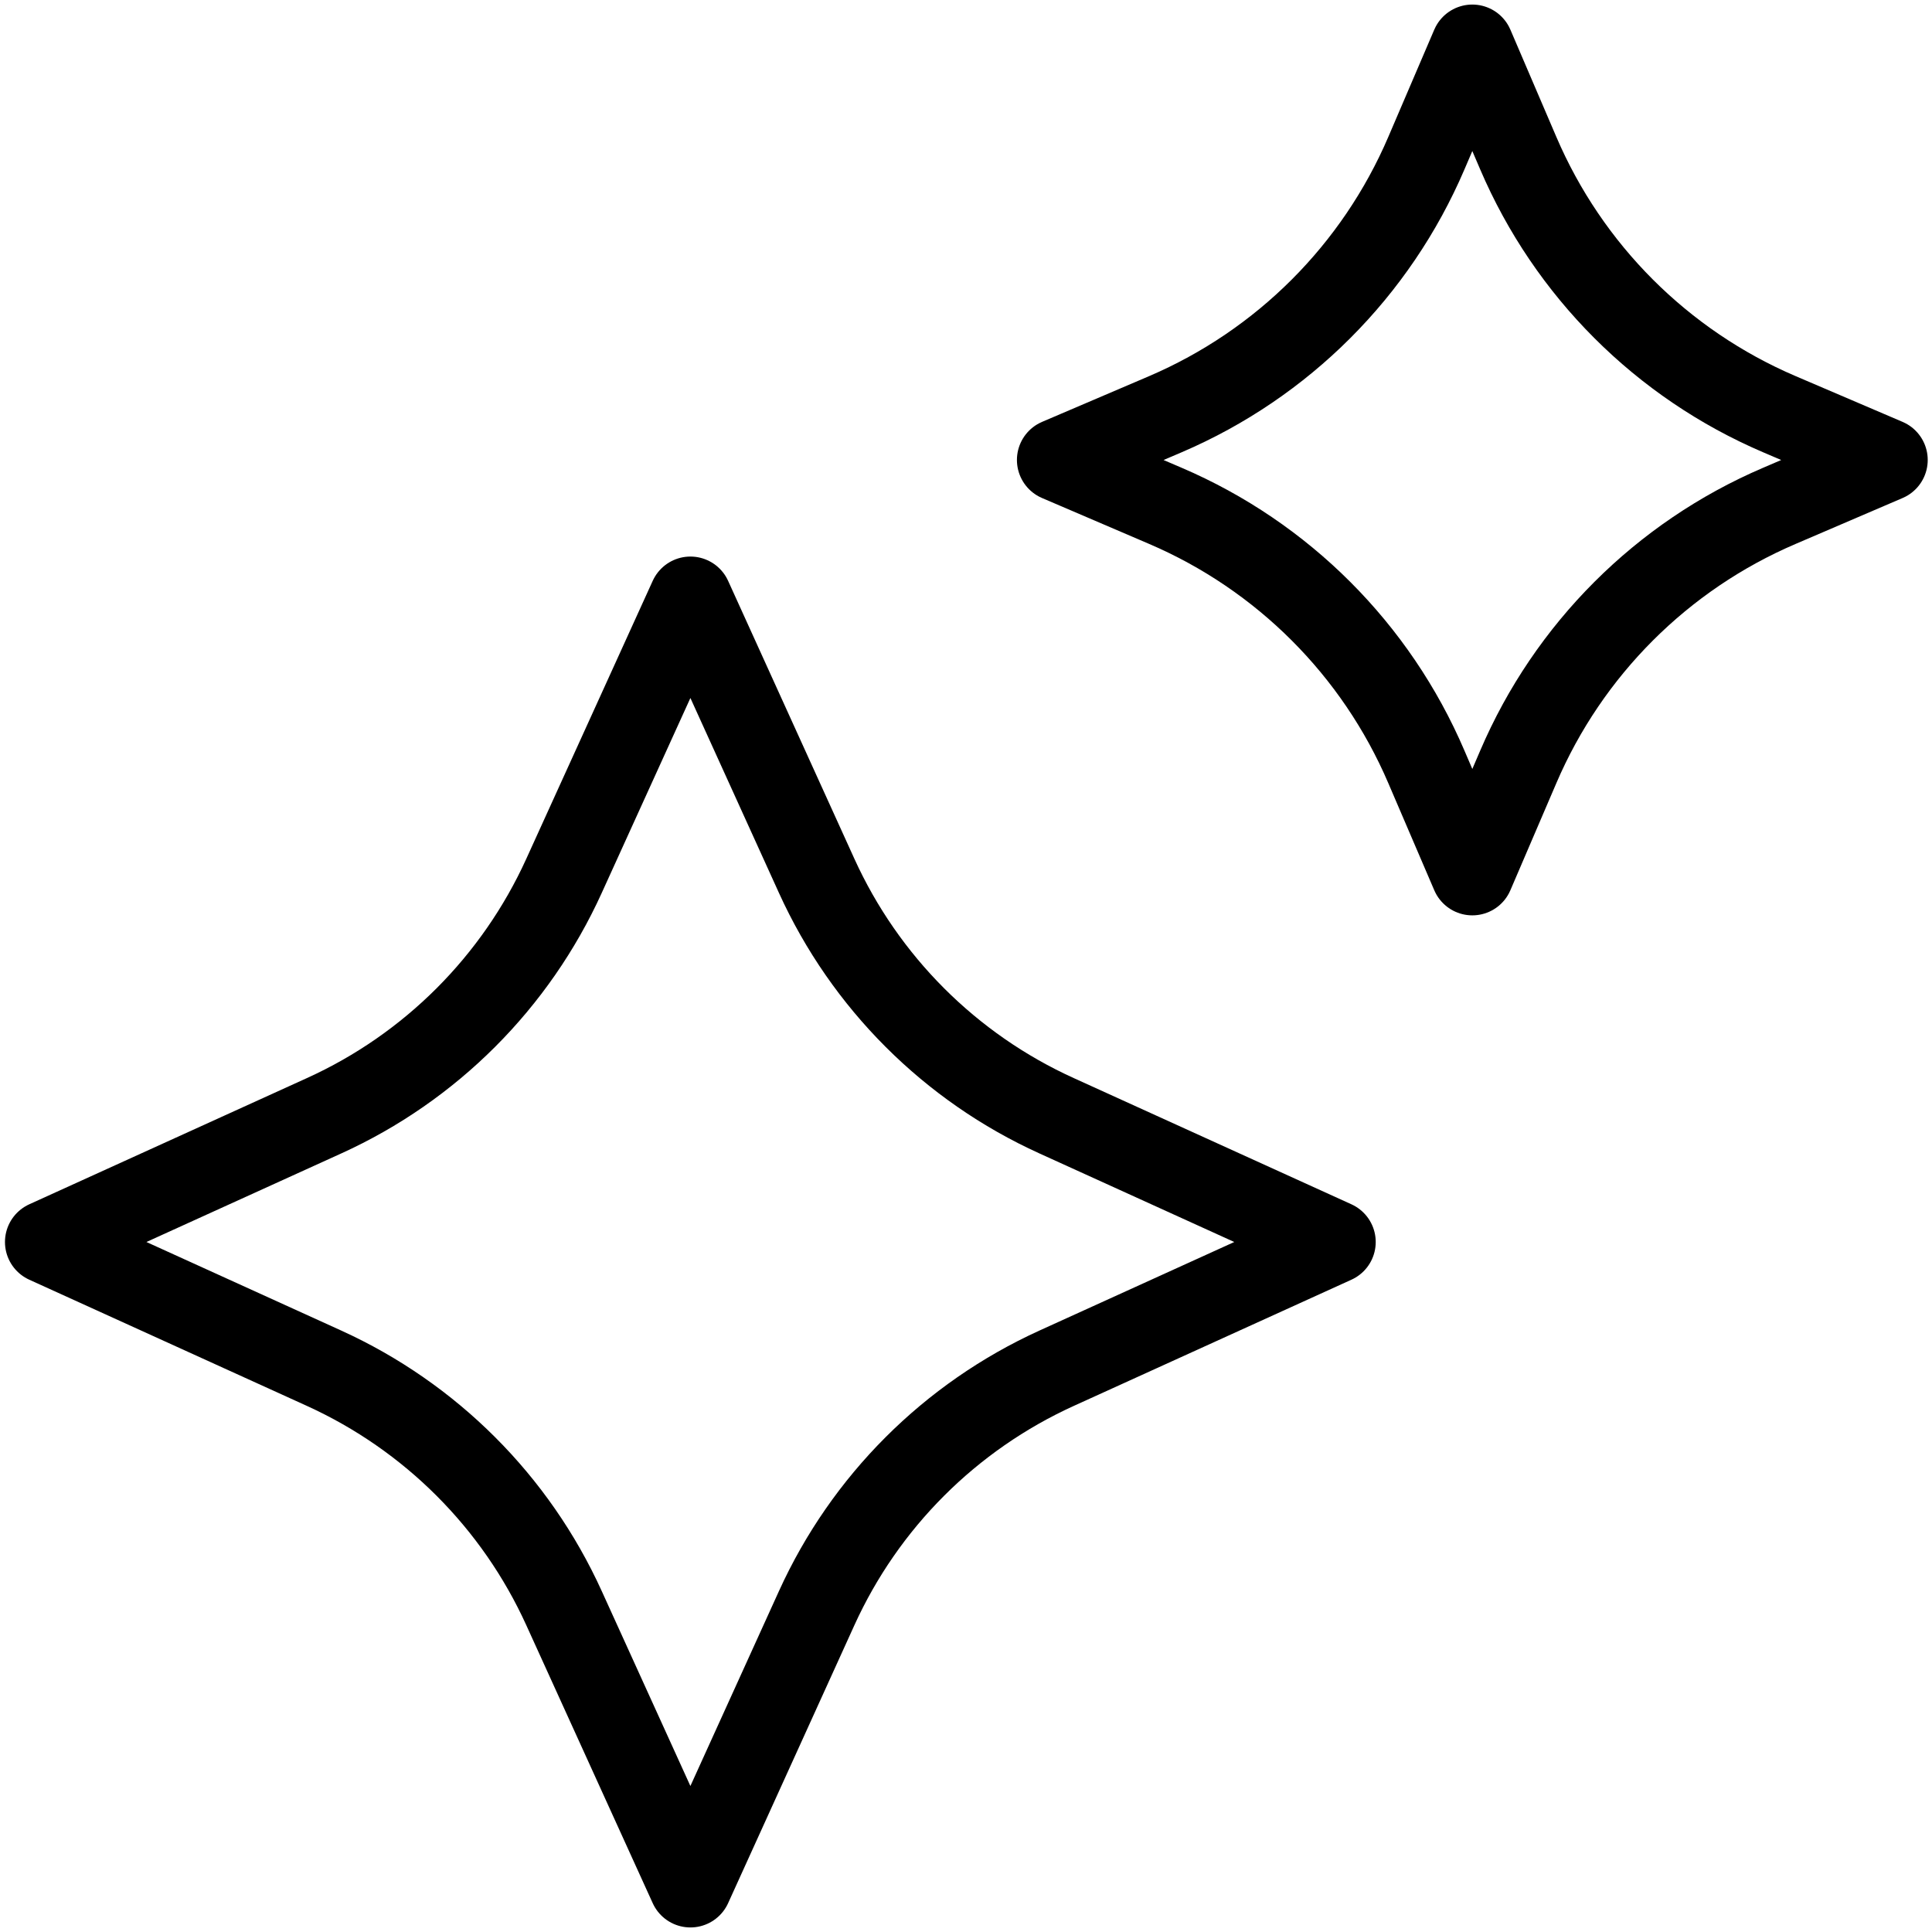
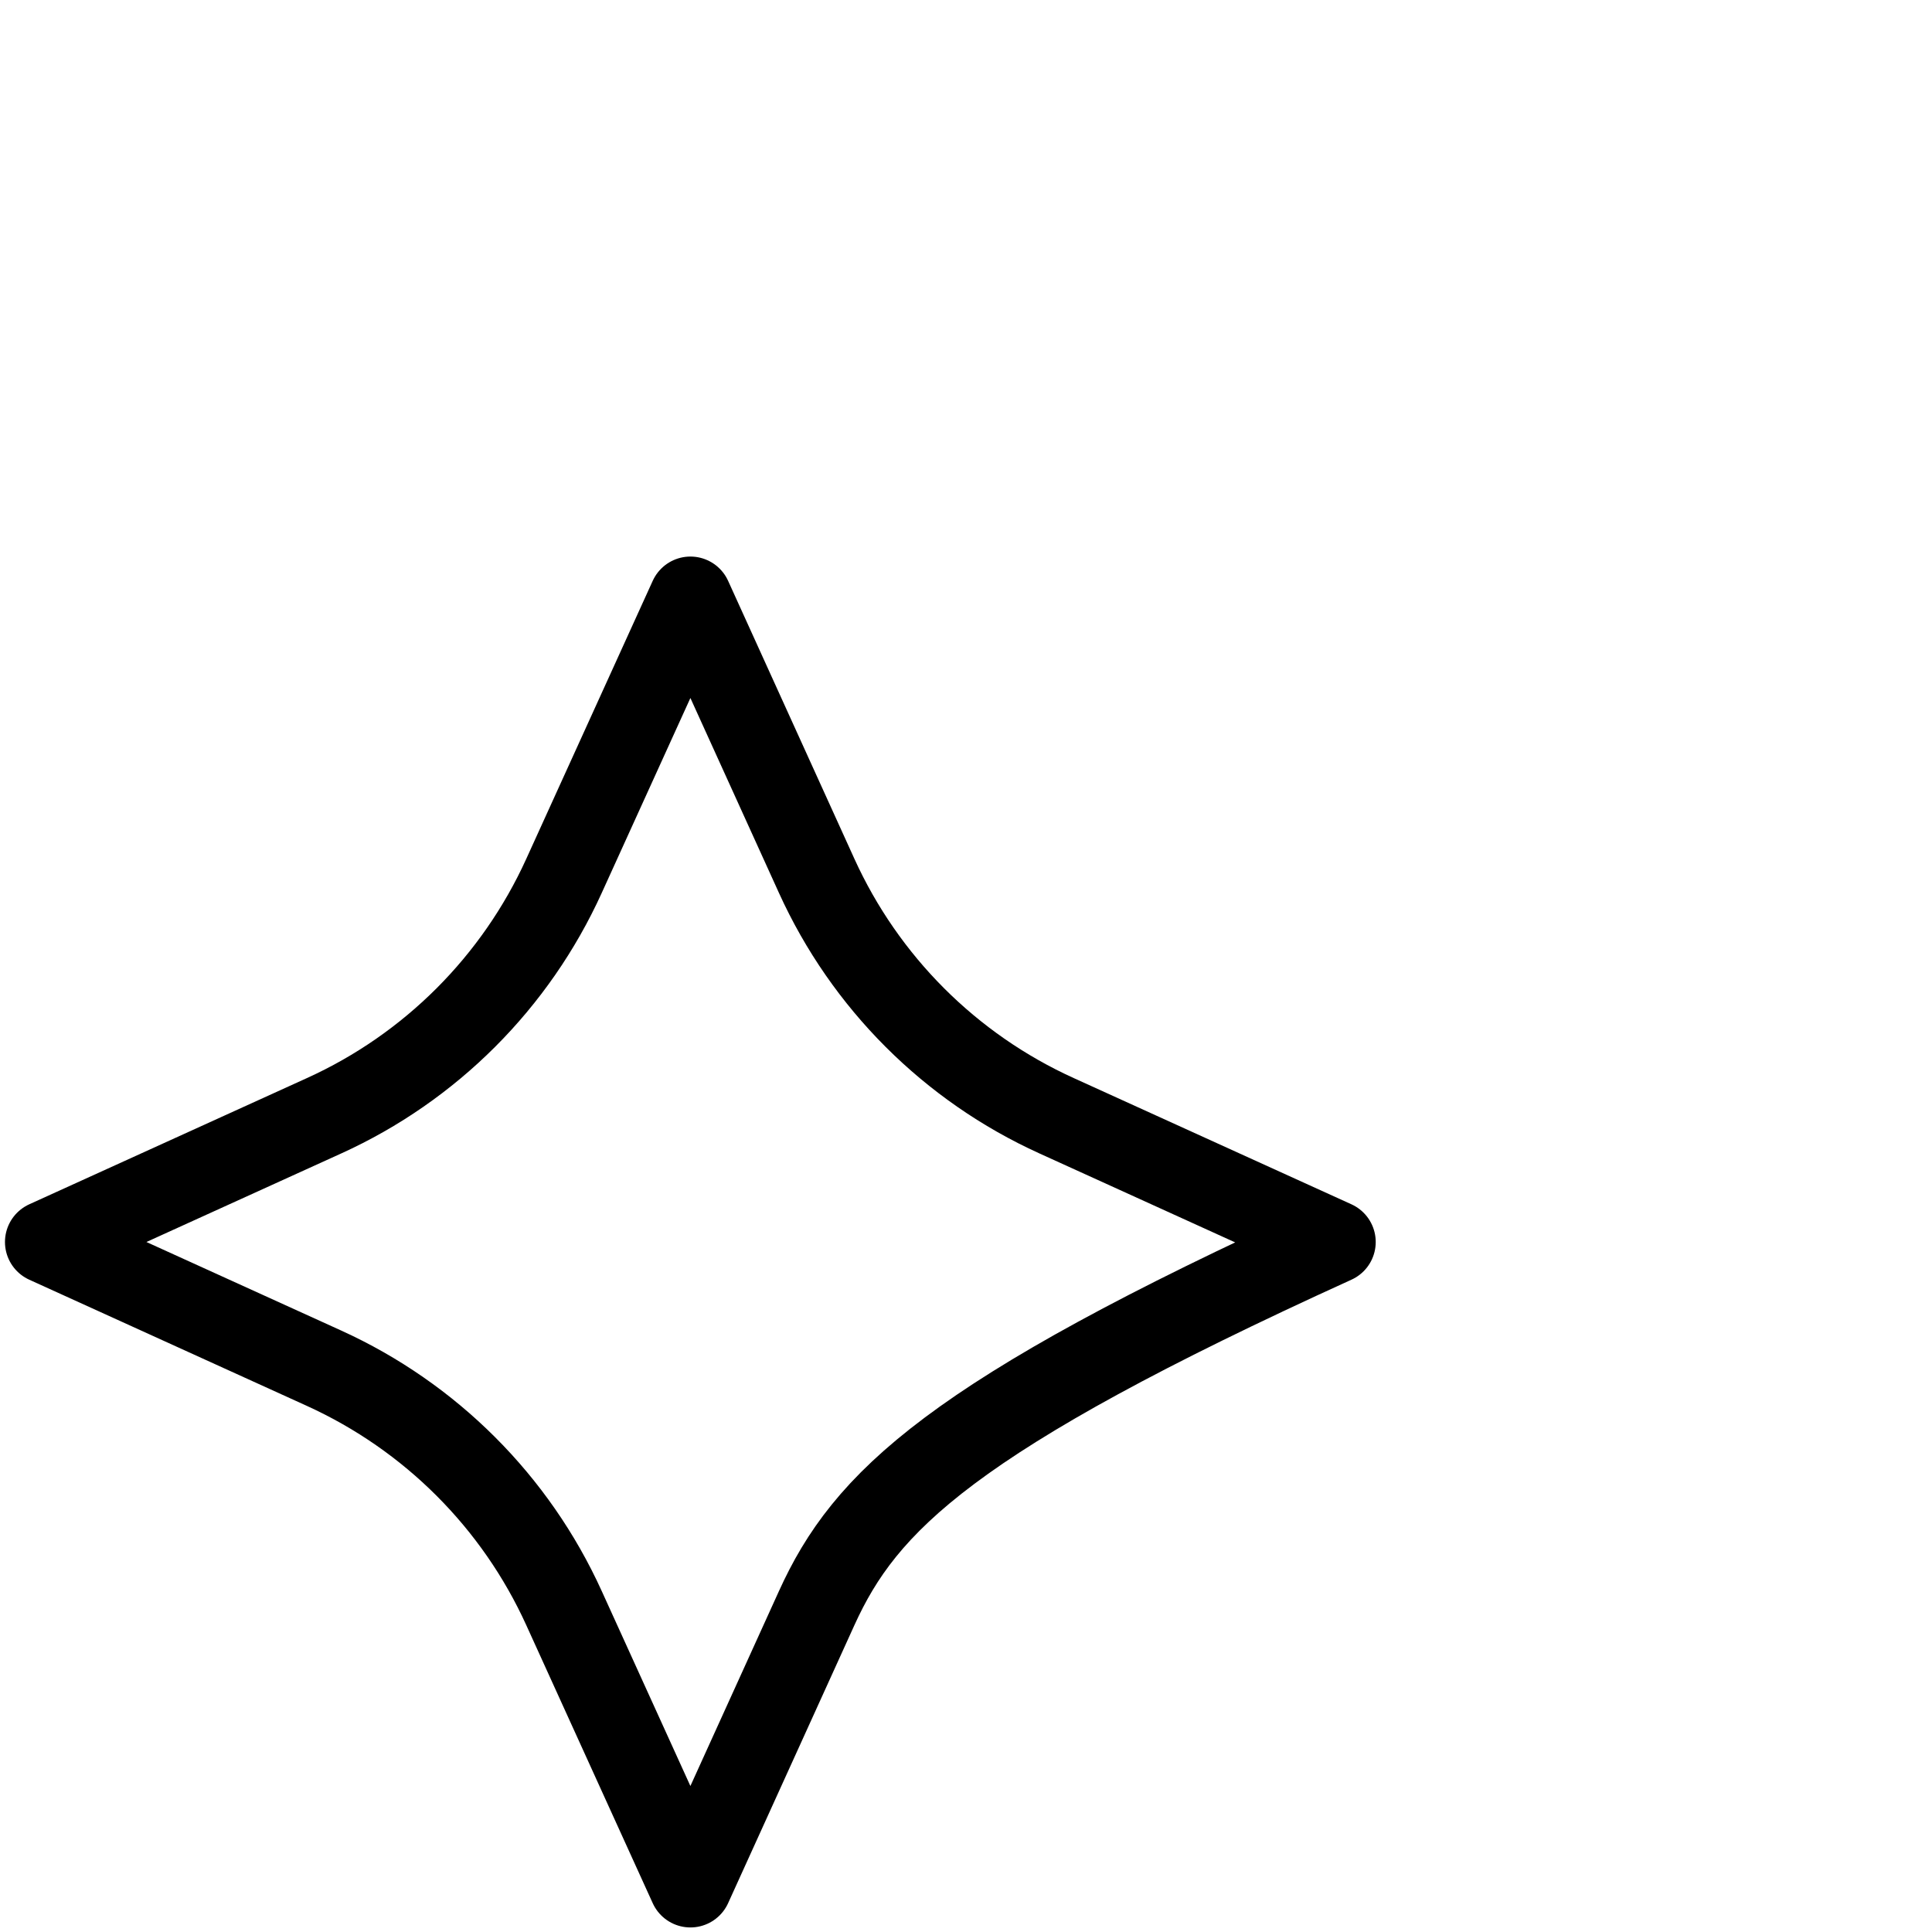
<svg xmlns="http://www.w3.org/2000/svg" viewBox="0 0 14 14" fill="none">
-   <path d="M12.893 3.001L13.669 3.333L12.893 3.666C12.043 4.03 11.366 4.707 11.002 5.557L10.669 6.333L10.336 5.557C9.972 4.707 9.295 4.03 8.446 3.666L7.669 3.333L8.446 3.001C9.295 2.637 9.972 1.96 10.336 1.11L10.669 0.333L11.002 1.11C11.366 1.96 12.043 2.637 12.893 3.001Z" stroke="#000000" stroke-width="0.6" stroke-linejoin="round" />
-   <path d="M7.656 8.085L9.669 9L7.656 9.915C6.885 10.266 6.268 10.883 5.918 11.653L5.003 13.667L4.087 11.653C3.737 10.883 3.12 10.266 2.349 9.915L0.336 9L2.349 8.085C3.12 7.735 3.737 7.117 4.087 6.347L5.003 4.333L5.918 6.347C6.268 7.117 6.885 7.735 7.656 8.085Z" stroke="#000000" stroke-width="0.6" stroke-linejoin="round" />
+   <path d="M7.656 8.085L9.669 9C6.885 10.266 6.268 10.883 5.918 11.653L5.003 13.667L4.087 11.653C3.737 10.883 3.12 10.266 2.349 9.915L0.336 9L2.349 8.085C3.12 7.735 3.737 7.117 4.087 6.347L5.003 4.333L5.918 6.347C6.268 7.117 6.885 7.735 7.656 8.085Z" stroke="#000000" stroke-width="0.6" stroke-linejoin="round" />
</svg>